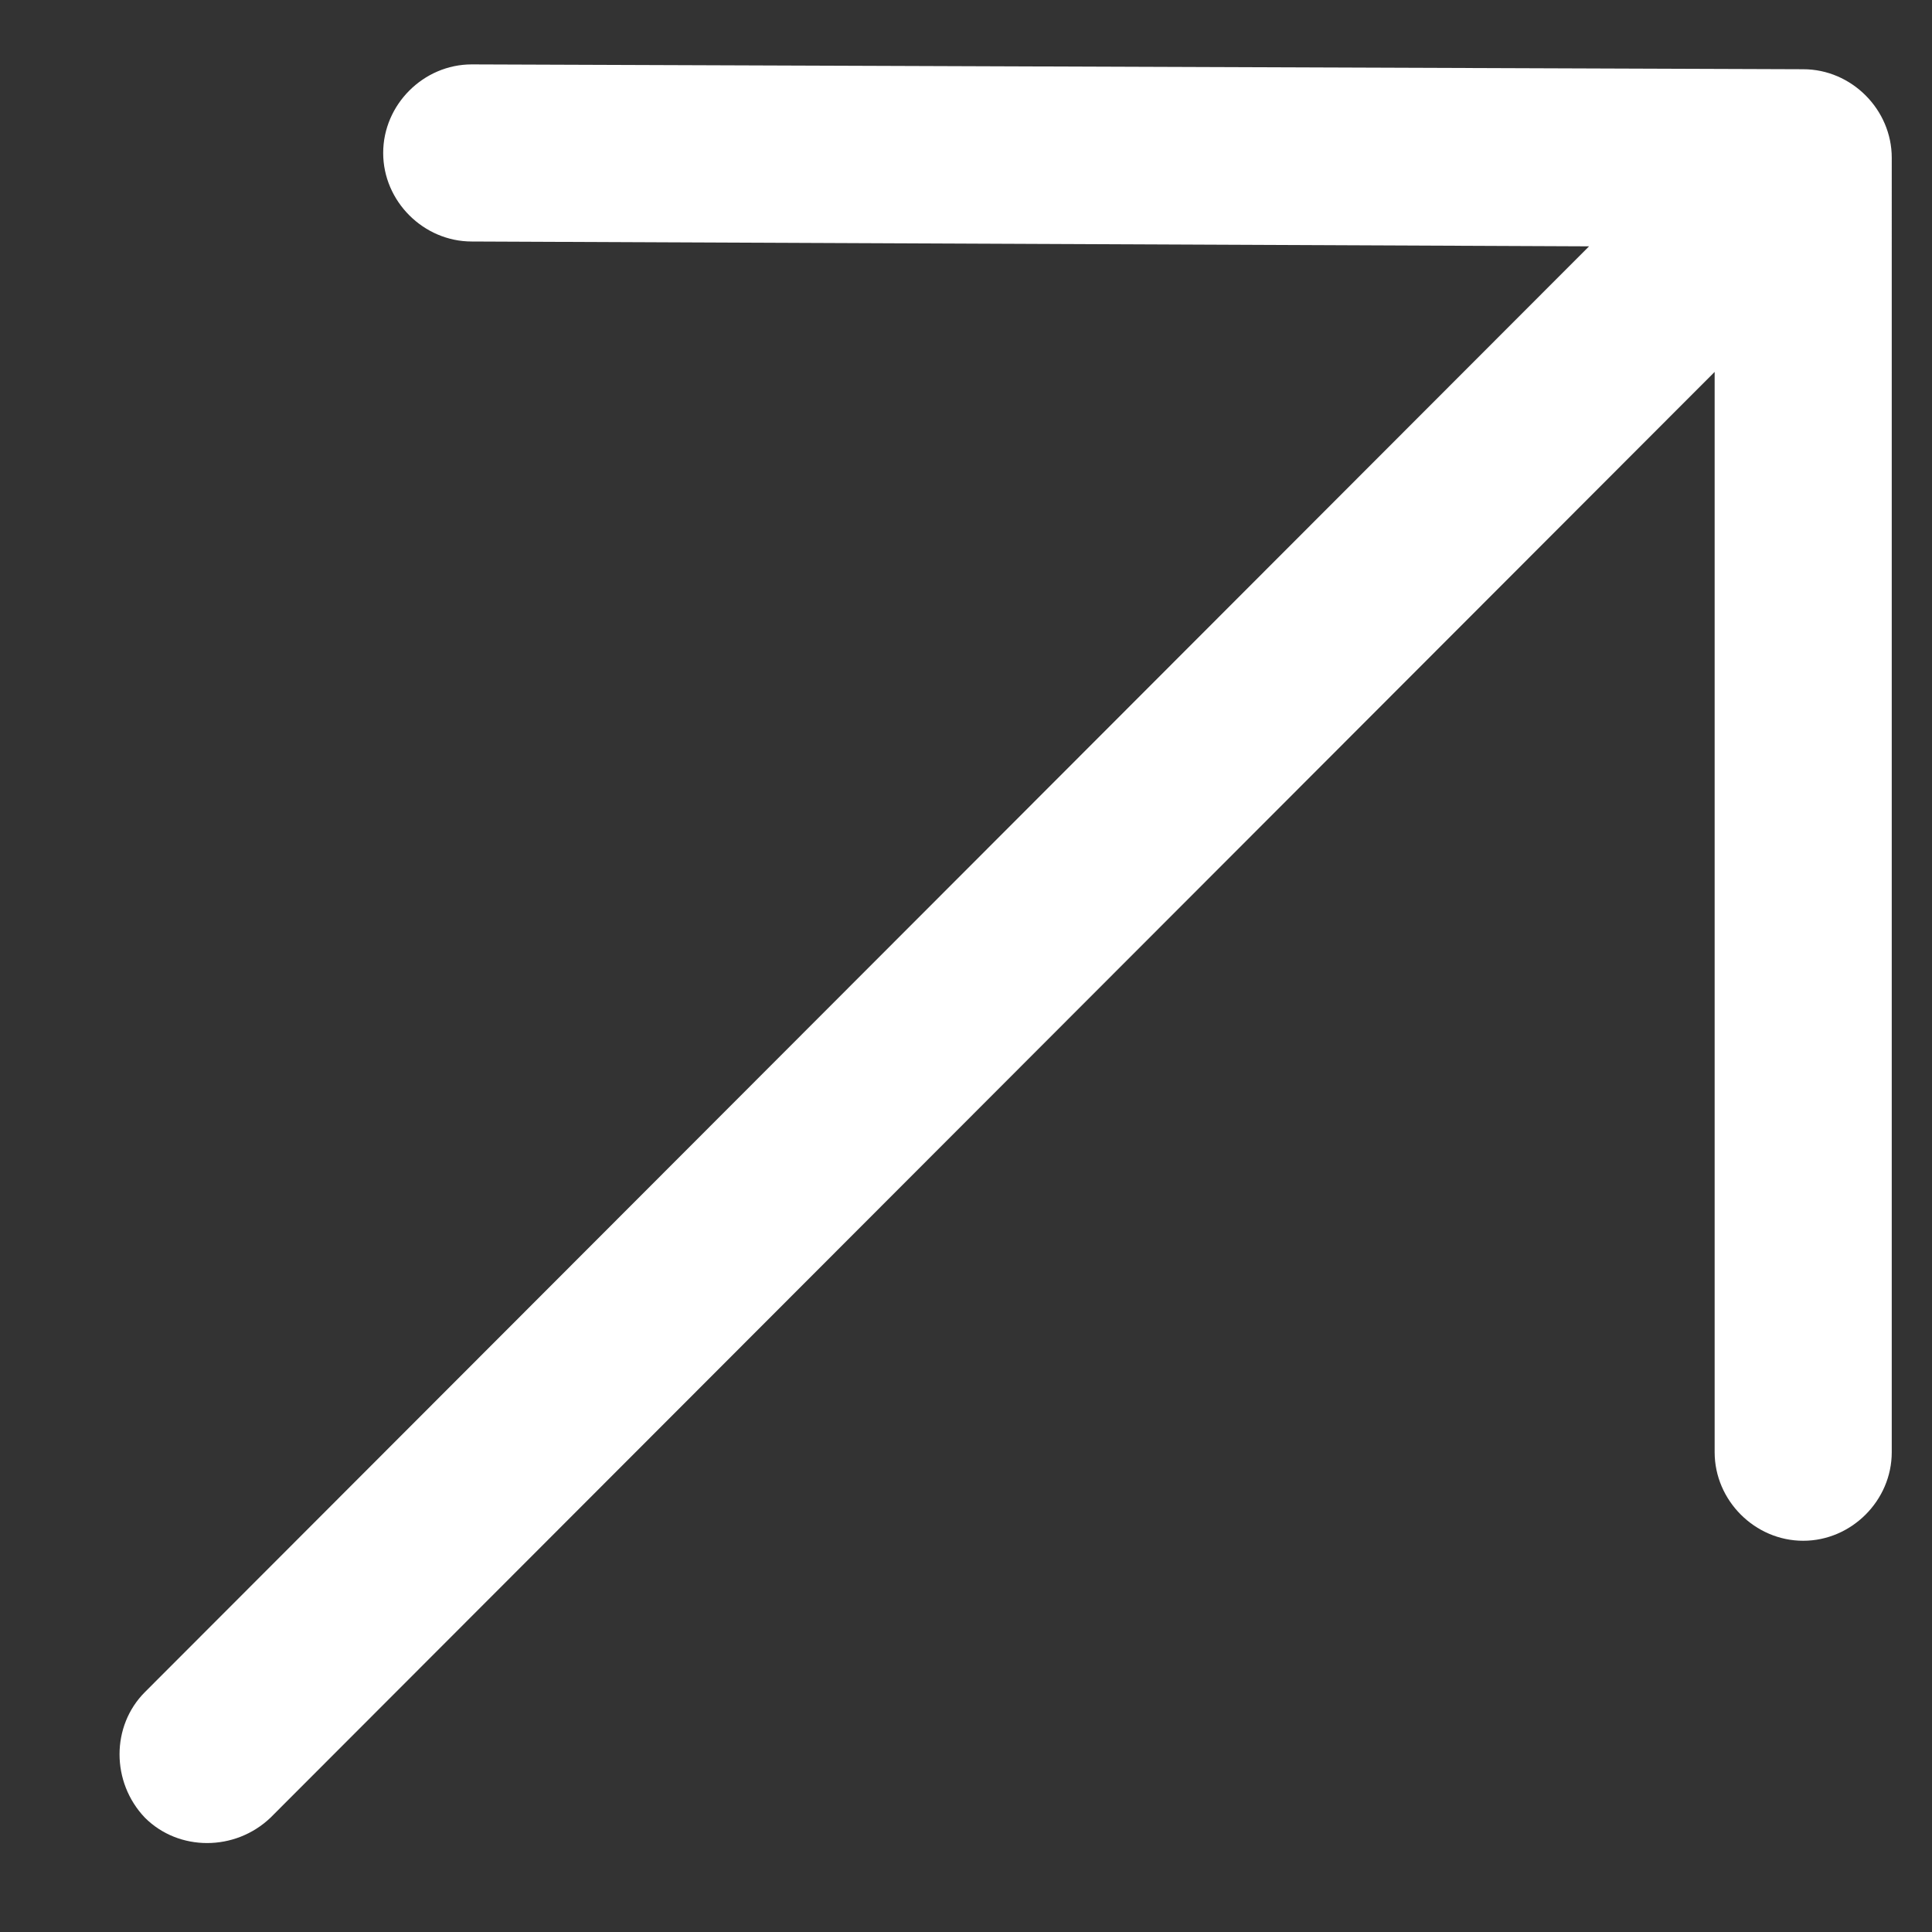
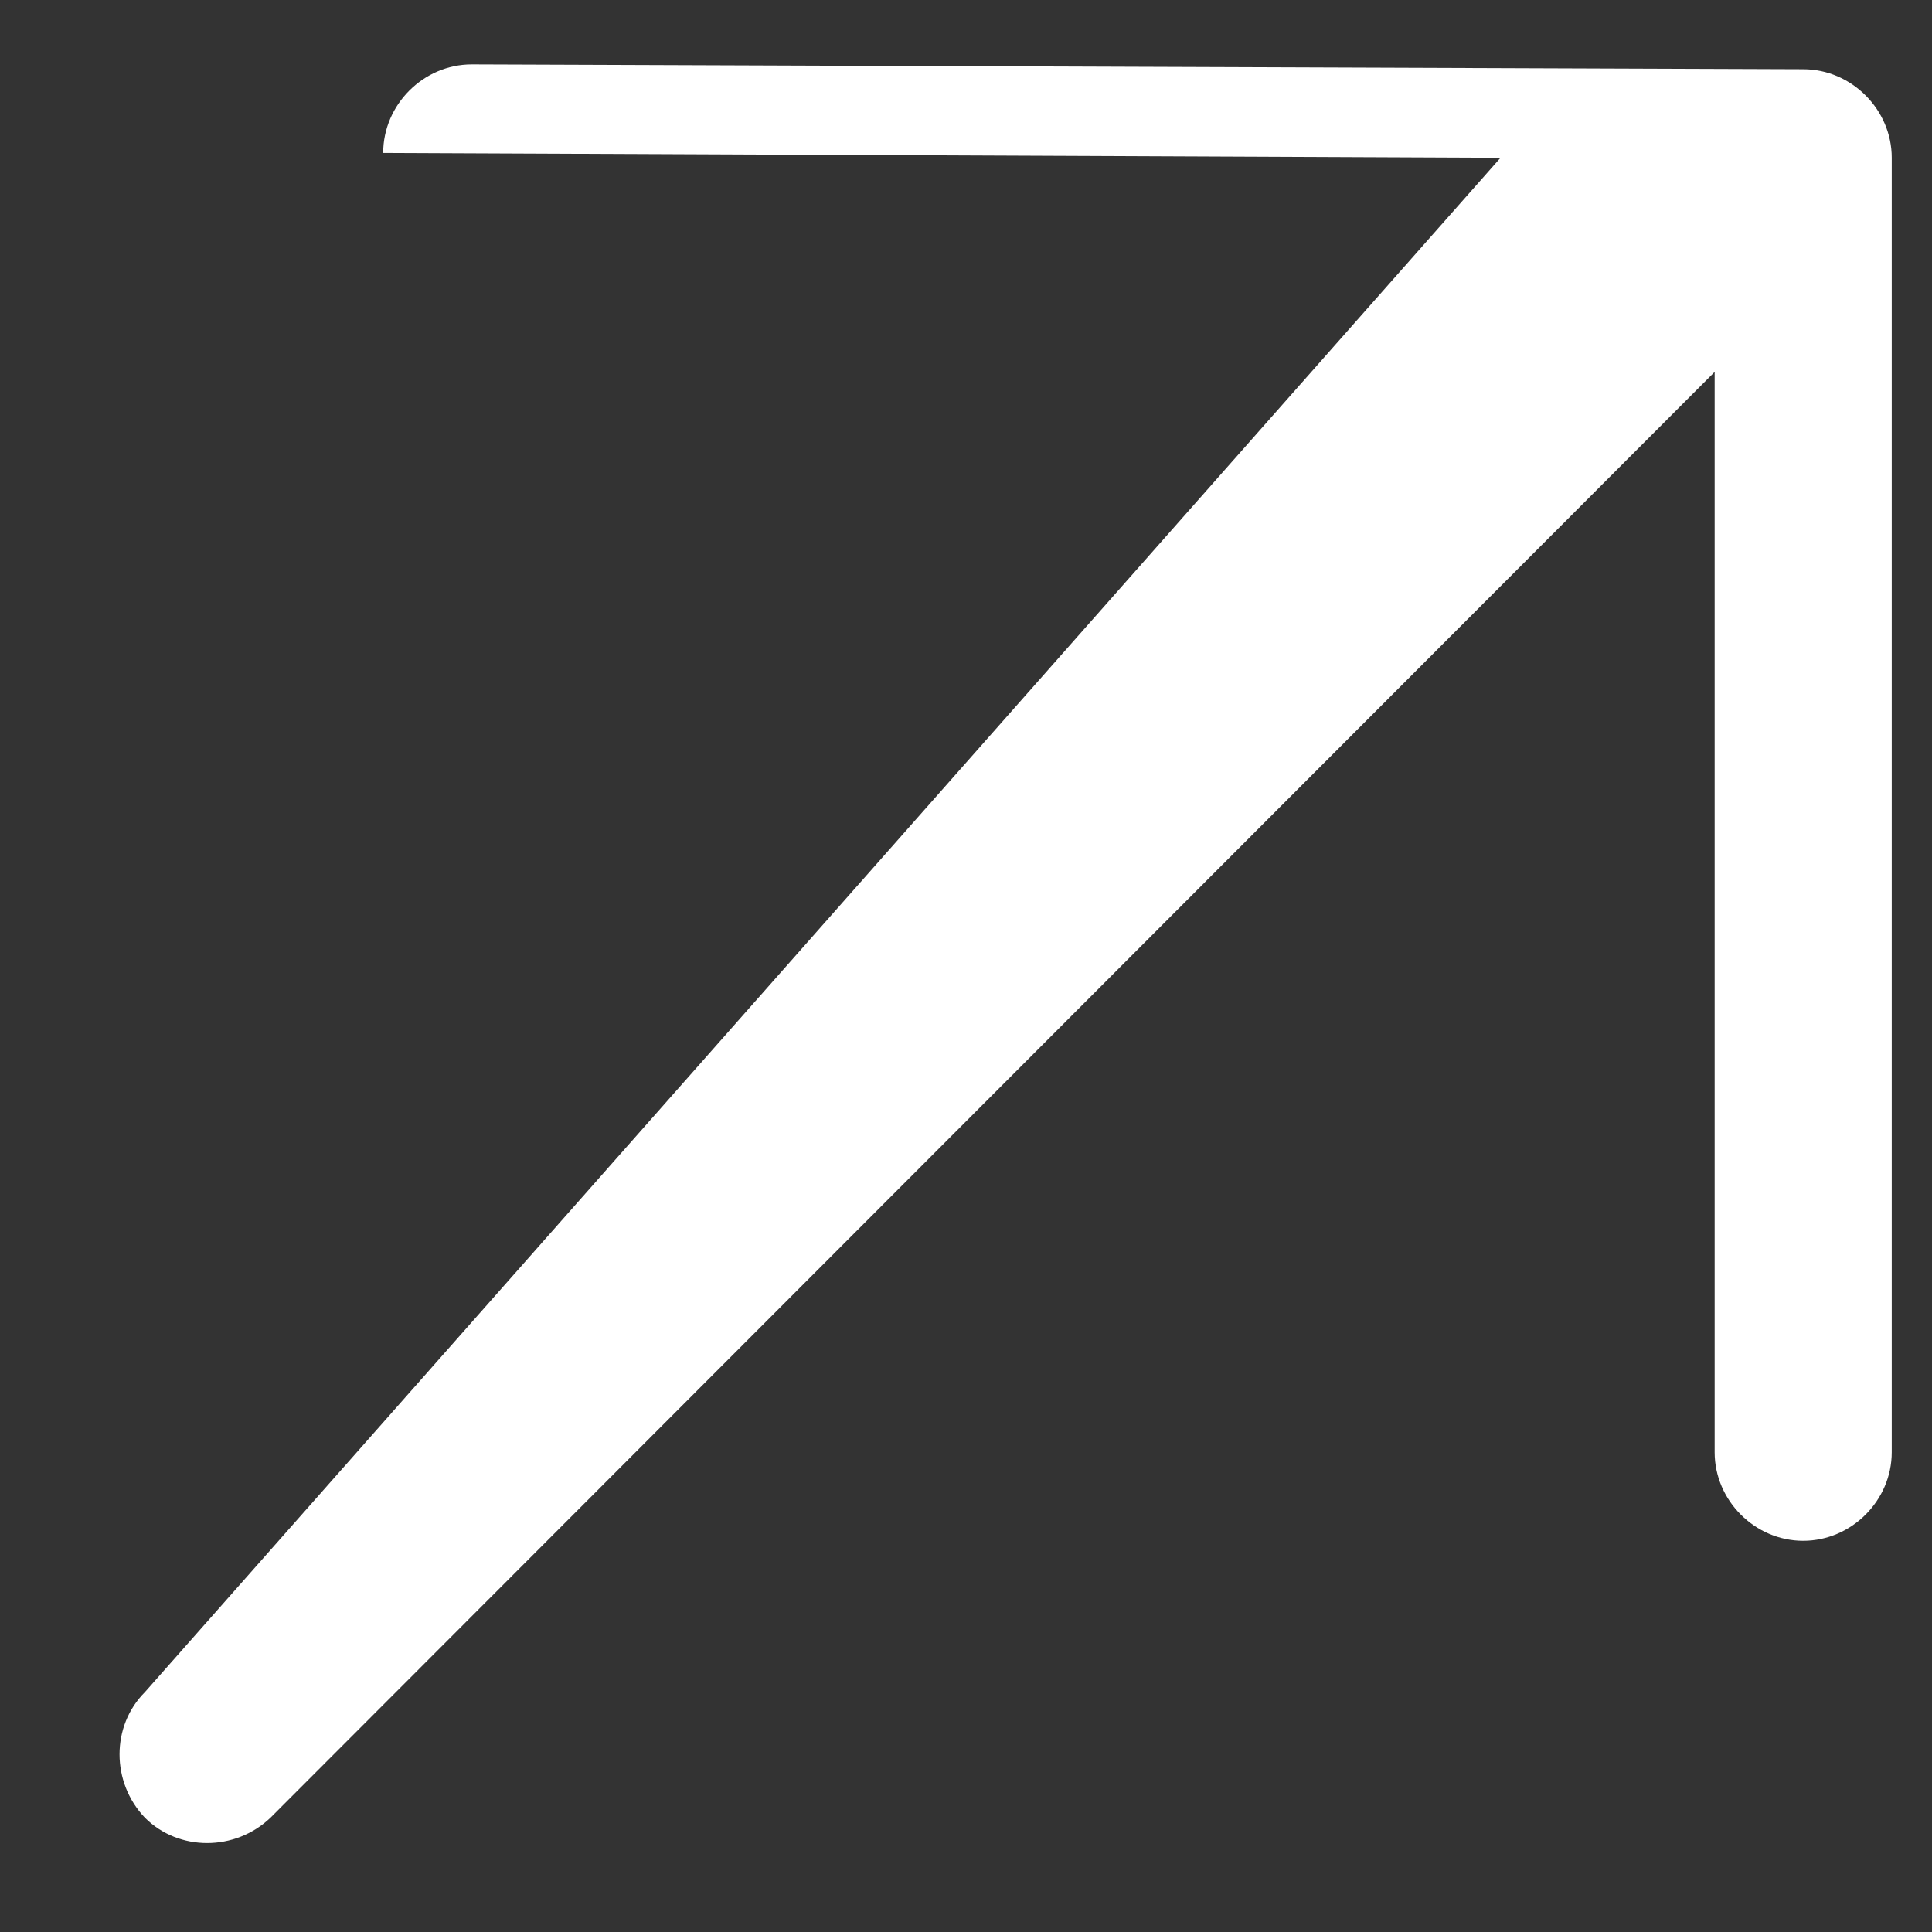
<svg xmlns="http://www.w3.org/2000/svg" version="1.1" id="图层_1" x="0px" y="0px" viewBox="0 0 12 12" style="enable-background:new 0 0 12 12;" xml:space="preserve">
  <rect x="0" y="0" width="12" height="12" fill="#333333" stroke="none" />
  <style type="text/css">
	.st0{fill:#FFFFFF;}
</style>
-   <path class="st0" d="M10.65,2.31v6.71c0,0.3,0.25,0.55,0.55,0.55c0.3,0,0.55-0.25,0.55-0.55V0.98c0-0.3-0.25-0.55-0.55-0.55  L2.93,0.4c-0.3,0-0.55,0.25-0.55,0.55S2.63,1.5,2.93,1.5l6.94,0.03L0.9,10.51c-0.21,0.21-0.21,0.56,0,0.78  c0.21,0.21,0.56,0.21,0.78,0L10.65,2.31L10.65,2.31z" />
+   <path class="st0" d="M10.65,2.31v6.71c0,0.3,0.25,0.55,0.55,0.55c0.3,0,0.55-0.25,0.55-0.55V0.98c0-0.3-0.25-0.55-0.55-0.55  L2.93,0.4c-0.3,0-0.55,0.25-0.55,0.55l6.94,0.03L0.9,10.51c-0.21,0.21-0.21,0.56,0,0.78  c0.21,0.21,0.56,0.21,0.78,0L10.65,2.31L10.65,2.31z" />
</svg>